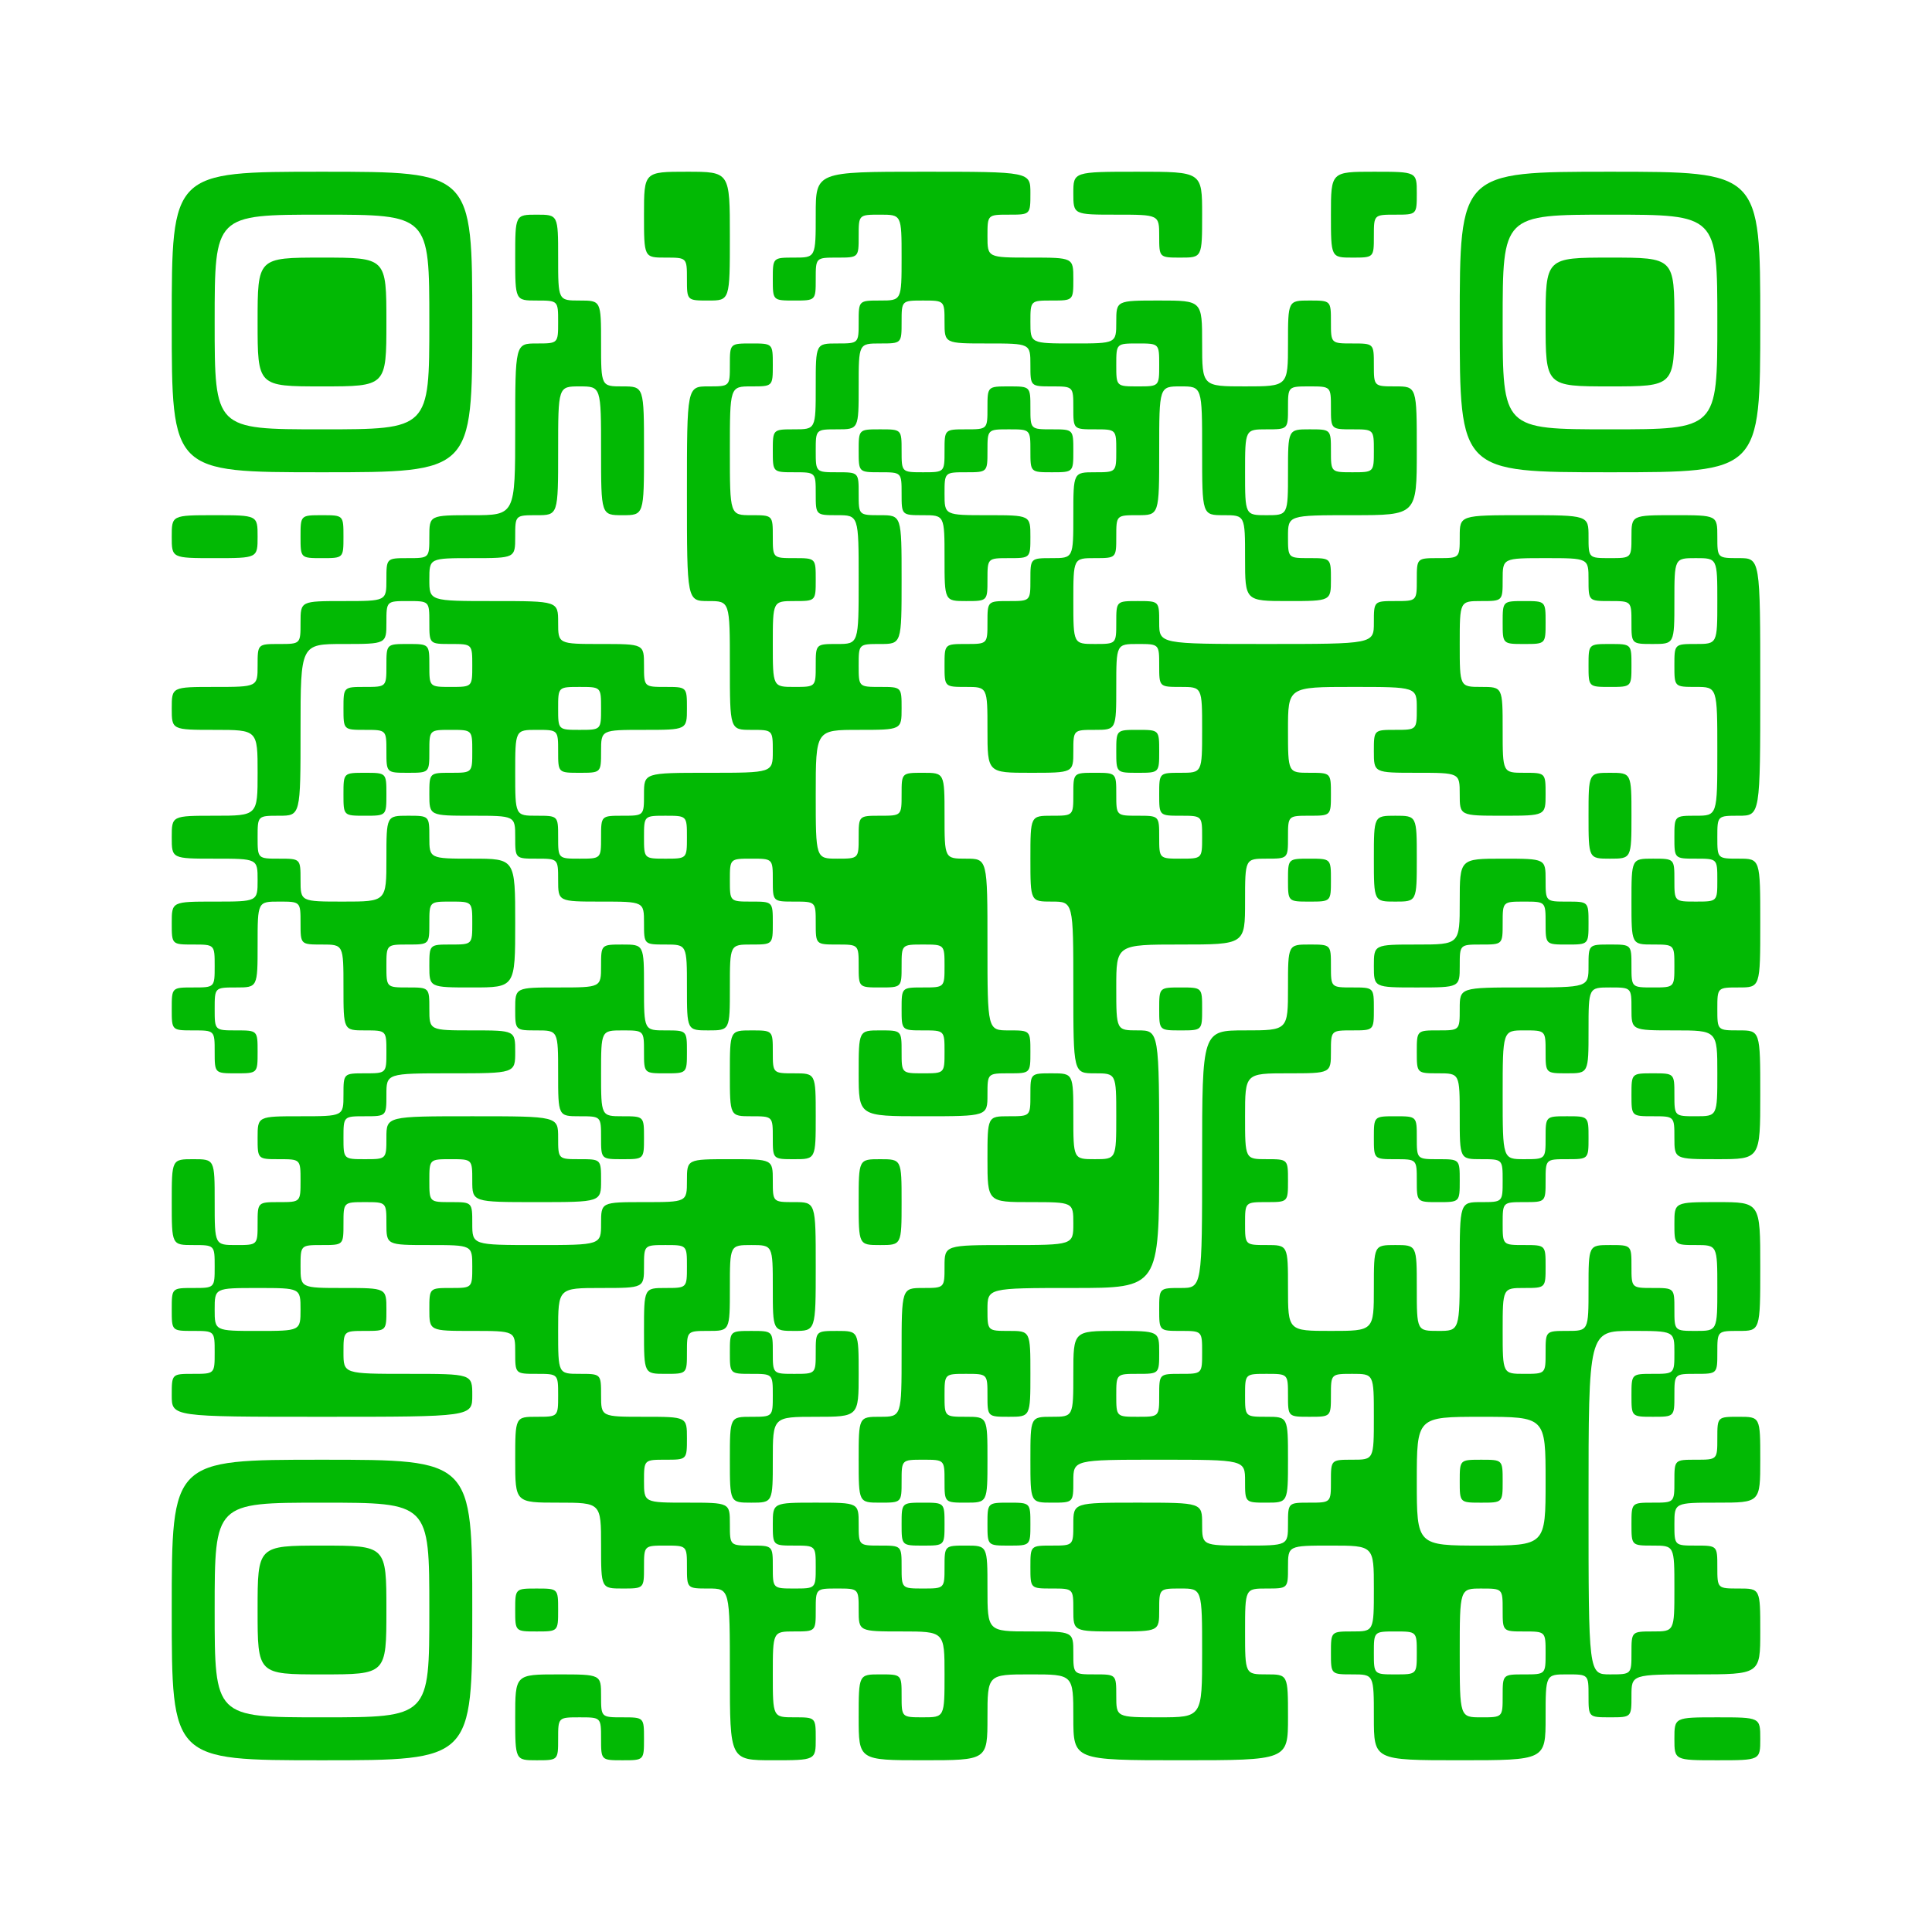
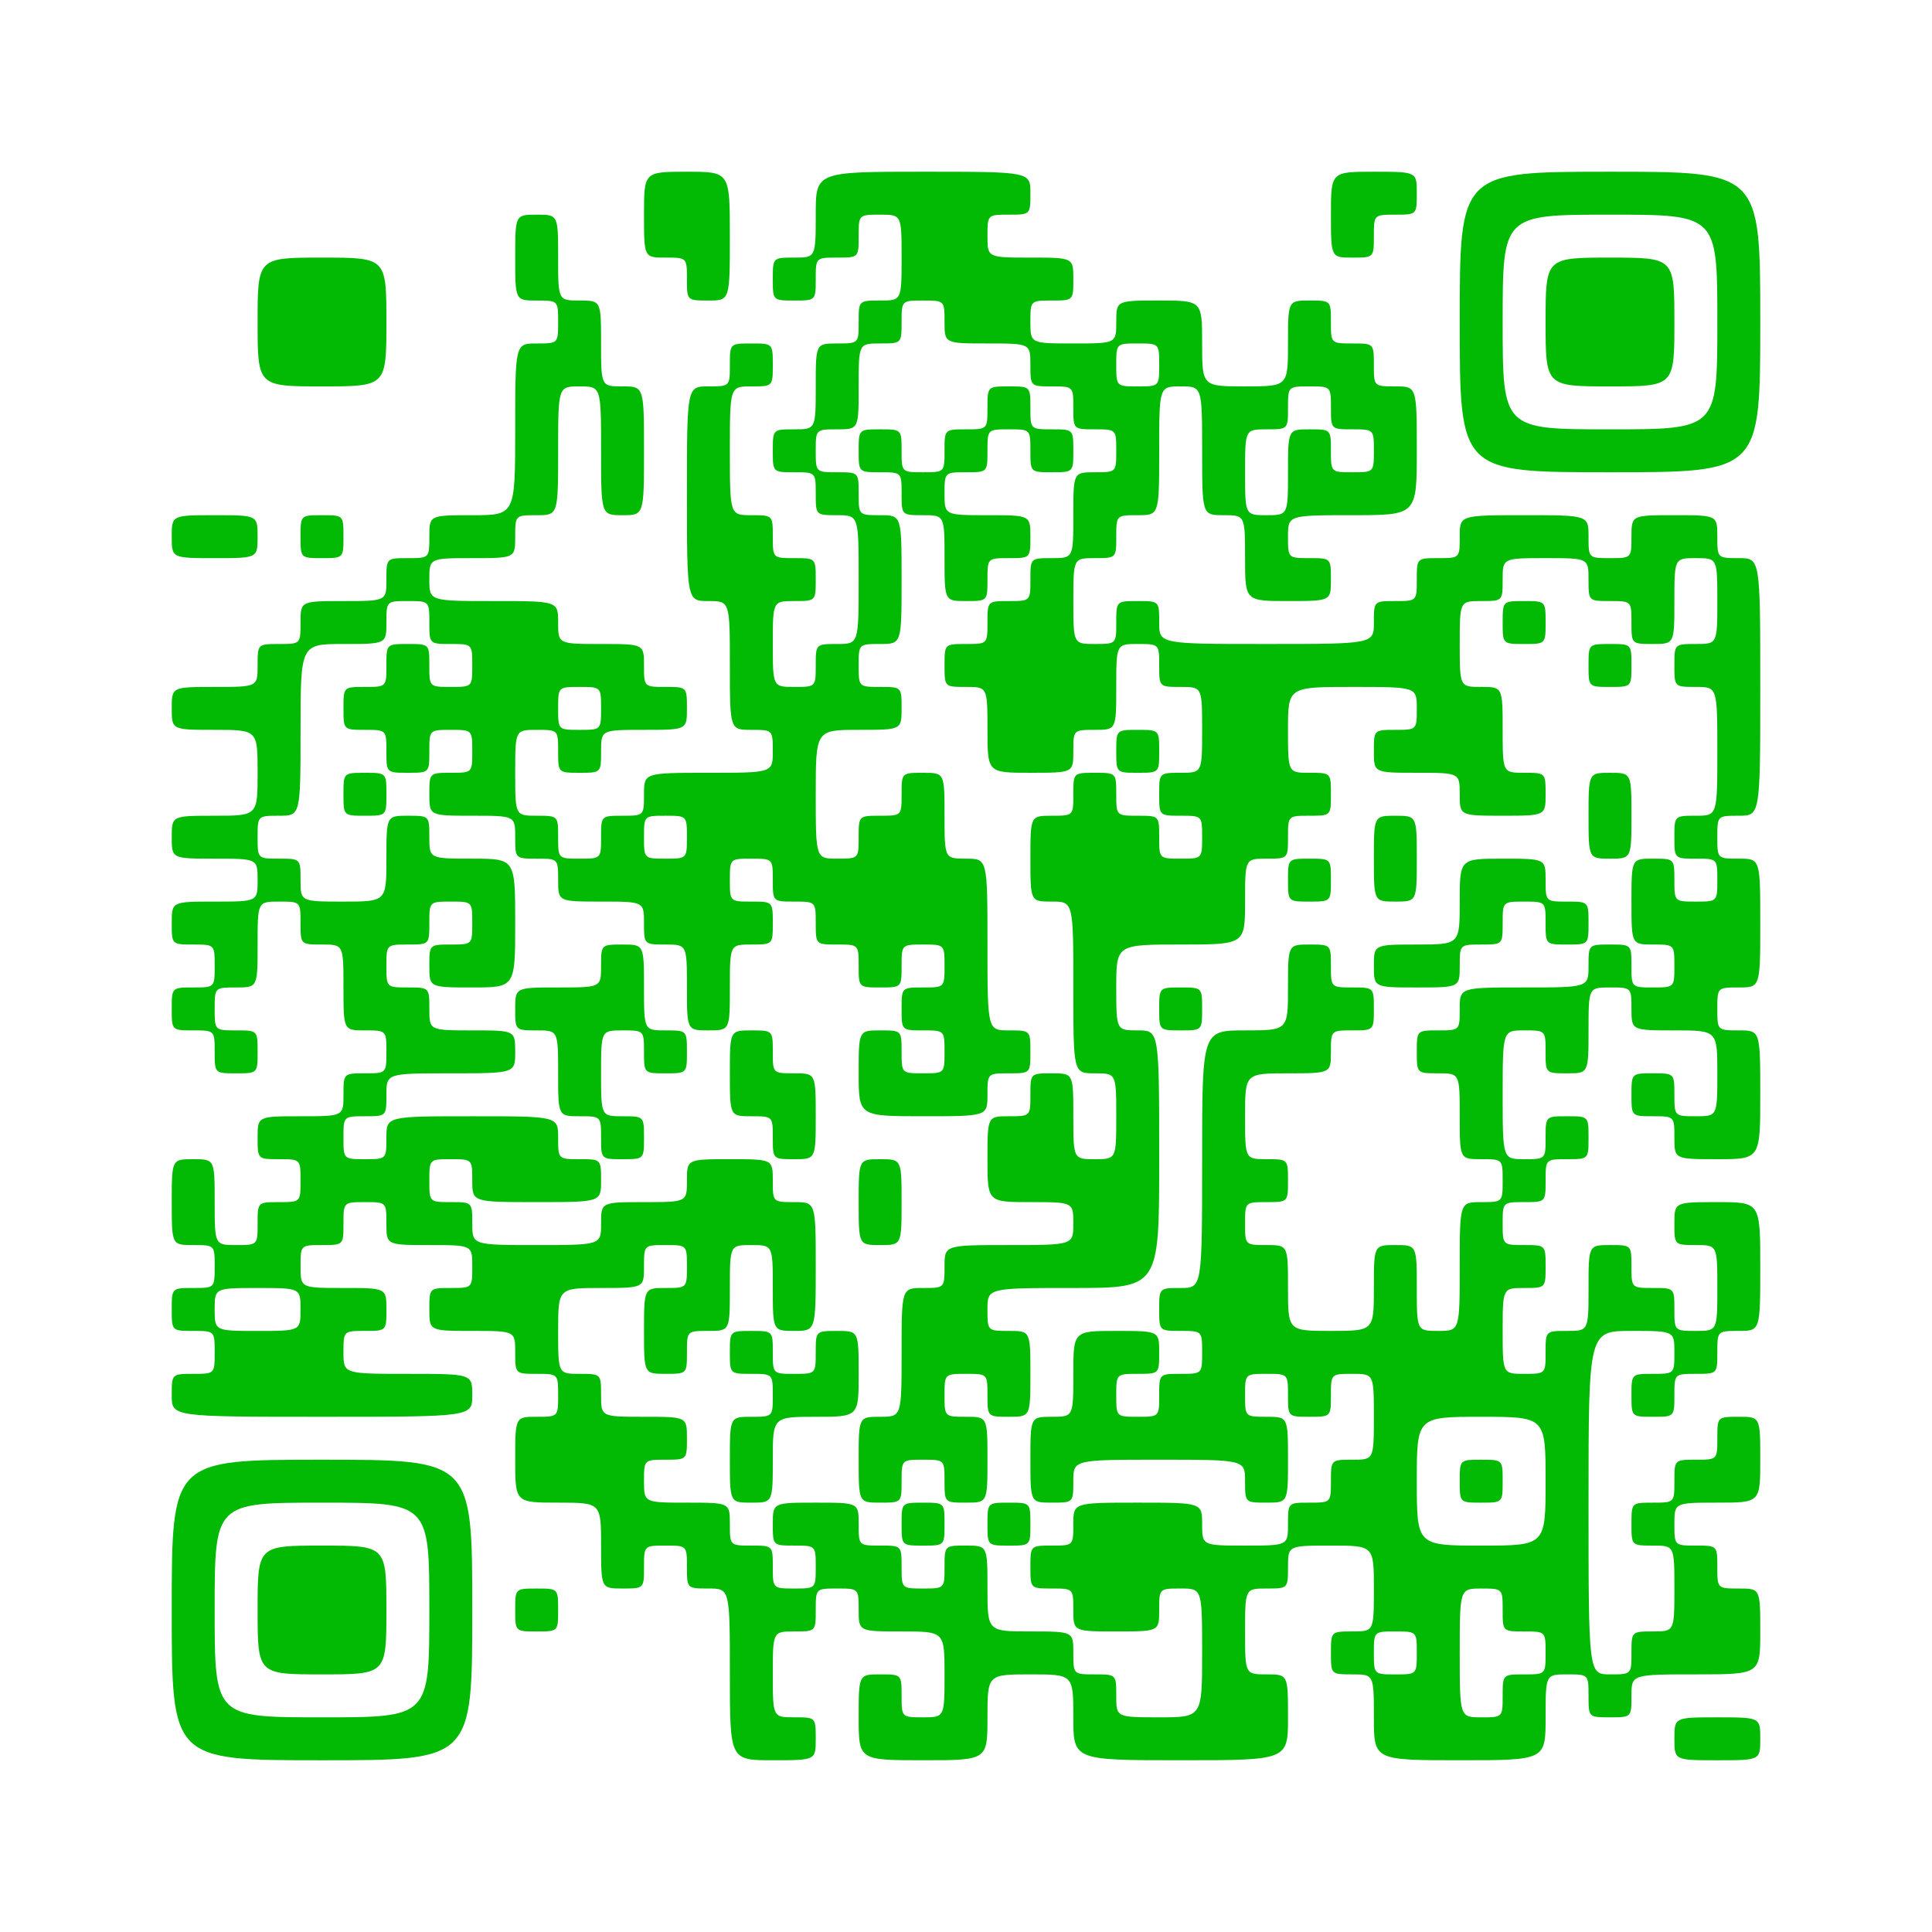
<svg xmlns="http://www.w3.org/2000/svg" version="1.0" width="360pt" height="360pt" viewBox="0 0 360 360" preserveAspectRatio="xMidYMid meet">
  <g>
    <rect x="0" y="0" width="360" height="360" fill="#ffffff" fill-opacity="0" stroke-opacity="0" />
    <g transform="translate(0,360) scale(0.05,-0.05)" fill="#02b904" stroke="none">
-       <path d="M640 6000 c0 -560 0 -560 560 -560 560 0 560 0 560 560 0 560 0 560 -560 560 -560 0 -560 0 -560 -560z m960 0 c0 -400 0 -400 -400 -400 -400 0 -400 0 -400 400 0 400 0 400 400 400 400 0 400 0 400 -400z" />
      <path d="M960 6000 c0 -240 0 -240 240 -240 240 0 240 0 240 240 0 240 0 240 -240 240 -240 0 -240 0 -240 -240z" />
      <path d="M2400 6400 c0 -160 0 -160 80 -160 80 0 80 0 80 -80 0 -80 0 -80 80 -80 80 0 80 0 80 240 0 240 0 240 -160 240 -160 0 -160 0 -160 -160z" />
      <path d="M3040 6400 c0 -160 0 -160 -80 -160 -80 0 -80 0 -80 -80 0 -80 0 -80 80 -80 80 0 80 0 80 80 0 80 0 80 80 80 80 0 80 0 80 80 0 80 0 80 80 80 80 0 80 0 80 -160 0 -160 0 -160 -80 -160 -80 0 -80 0 -80 -80 0 -80 0 -80 -80 -80 -80 0 -80 0 -80 -160 0 -160 0 -160 -80 -160 -80 0 -80 0 -80 -80 0 -80 0 -80 80 -80 80 0 80 0 80 -80 0 -80 0 -80 80 -80 80 0 80 0 80 -240 0 -240 0 -240 -80 -240 -80 0 -80 0 -80 -80 0 -80 0 -80 -80 -80 -80 0 -80 0 -80 160 0 160 0 160 80 160 80 0 80 0 80 80 0 80 0 80 -80 80 -80 0 -80 0 -80 80 0 80 0 80 -80 80 -80 0 -80 0 -80 240 0 240 0 240 80 240 80 0 80 0 80 80 0 80 0 80 -80 80 -80 0 -80 0 -80 -80 0 -80 0 -80 -80 -80 -80 0 -80 0 -80 -400 0 -400 0 -400 80 -400 80 0 80 0 80 -240 0 -240 0 -240 80 -240 80 0 80 0 80 -80 0 -80 0 -80 -240 -80 -240 0 -240 0 -240 -80 0 -80 0 -80 -80 -80 -80 0 -80 0 -80 -80 0 -80 0 -80 -80 -80 -80 0 -80 0 -80 80 0 80 0 80 -80 80 -80 0 -80 0 -80 160 0 160 0 160 80 160 80 0 80 0 80 -80 0 -80 0 -80 80 -80 80 0 80 0 80 80 0 80 0 80 160 80 160 0 160 0 160 80 0 80 0 80 -80 80 -80 0 -80 0 -80 80 0 80 0 80 -160 80 -160 0 -160 0 -160 80 0 80 0 80 -240 80 -240 0 -240 0 -240 80 0 80 0 80 160 80 160 0 160 0 160 80 0 80 0 80 80 80 80 0 80 0 80 240 0 240 0 240 80 240 80 0 80 0 80 -240 0 -240 0 -240 80 -240 80 0 80 0 80 240 0 240 0 240 -80 240 -80 0 -80 0 -80 160 0 160 0 160 -80 160 -80 0 -80 0 -80 160 0 160 0 160 -80 160 -80 0 -80 0 -80 -160 0 -160 0 -160 80 -160 80 0 80 0 80 -80 0 -80 0 -80 -80 -80 -80 0 -80 0 -80 -320 0 -320 0 -320 -160 -320 -160 0 -160 0 -160 -80 0 -80 0 -80 -80 -80 -80 0 -80 0 -80 -80 0 -80 0 -80 -160 -80 -160 0 -160 0 -160 -80 0 -80 0 -80 -80 -80 -80 0 -80 0 -80 -80 0 -80 0 -80 -160 -80 -160 0 -160 0 -160 -80 0 -80 0 -80 160 -80 160 0 160 0 160 -160 0 -160 0 -160 -160 -160 -160 0 -160 0 -160 -80 0 -80 0 -80 160 -80 160 0 160 0 160 -80 0 -80 0 -80 -160 -80 -160 0 -160 0 -160 -80 0 -80 0 -80 80 -80 80 0 80 0 80 -80 0 -80 0 -80 -80 -80 -80 0 -80 0 -80 -80 0 -80 0 -80 80 -80 80 0 80 0 80 -80 0 -80 0 -80 80 -80 80 0 80 0 80 80 0 80 0 80 -80 80 -80 0 -80 0 -80 80 0 80 0 80 80 80 80 0 80 0 80 160 0 160 0 160 80 160 80 0 80 0 80 -80 0 -80 0 -80 80 -80 80 0 80 0 80 -160 0 -160 0 -160 80 -160 80 0 80 0 80 -80 0 -80 0 -80 -80 -80 -80 0 -80 0 -80 -80 0 -80 0 -80 -160 -80 -160 0 -160 0 -160 -80 0 -80 0 -80 80 -80 80 0 80 0 80 -80 0 -80 0 -80 -80 -80 -80 0 -80 0 -80 -80 0 -80 0 -80 -80 -80 -80 0 -80 0 -80 160 0 160 0 160 -80 160 -80 0 -80 0 -80 -160 0 -160 0 -160 80 -160 80 0 80 0 80 -80 0 -80 0 -80 -80 -80 -80 0 -80 0 -80 -80 0 -80 0 -80 80 -80 80 0 80 0 80 -80 0 -80 0 -80 -80 -80 -80 0 -80 0 -80 -80 0 -80 0 -80 560 -80 560 0 560 0 560 80 0 80 0 80 -240 80 -240 0 -240 0 -240 80 0 80 0 80 80 80 80 0 80 0 80 80 0 80 0 80 -160 80 -160 0 -160 0 -160 80 0 80 0 80 80 80 80 0 80 0 80 80 0 80 0 80 80 80 80 0 80 0 80 -80 0 -80 0 -80 160 -80 160 0 160 0 160 -80 0 -80 0 -80 -80 -80 -80 0 -80 0 -80 -80 0 -80 0 -80 160 -80 160 0 160 0 160 -80 0 -80 0 -80 80 -80 80 0 80 0 80 -80 0 -80 0 -80 -80 -80 -80 0 -80 0 -80 -160 0 -160 0 -160 160 -160 160 0 160 0 160 -160 0 -160 0 -160 80 -160 80 0 80 0 80 80 0 80 0 80 80 80 80 0 80 0 80 -80 0 -80 0 -80 80 -80 80 0 80 0 80 -320 0 -320 0 -320 160 -320 160 0 160 0 160 80 0 80 0 80 -80 80 -80 0 -80 0 -80 160 0 160 0 160 80 160 80 0 80 0 80 80 0 80 0 80 80 80 80 0 80 0 80 -80 0 -80 0 -80 160 -80 160 0 160 0 160 -160 0 -160 0 -160 -80 -160 -80 0 -80 0 -80 80 0 80 0 80 -80 80 -80 0 -80 0 -80 -160 0 -160 0 -160 240 -160 240 0 240 0 240 160 0 160 0 160 160 160 160 0 160 0 160 -160 0 -160 0 -160 400 -160 400 0 400 0 400 160 0 160 0 160 -80 160 -80 0 -80 0 -80 160 0 160 0 160 80 160 80 0 80 0 80 80 0 80 0 80 160 80 160 0 160 0 160 -160 0 -160 0 -160 -80 -160 -80 0 -80 0 -80 -80 0 -80 0 -80 80 -80 80 0 80 0 80 -160 0 -160 0 -160 320 -160 320 0 320 0 320 160 0 160 0 160 80 160 80 0 80 0 80 -80 0 -80 0 -80 80 -80 80 0 80 0 80 80 0 80 0 80 240 80 240 0 240 0 240 160 0 160 0 160 -80 160 -80 0 -80 0 -80 80 0 80 0 80 -80 80 -80 0 -80 0 -80 80 0 80 0 80 160 80 160 0 160 0 160 160 0 160 0 160 -80 160 -80 0 -80 0 -80 -80 0 -80 0 -80 -80 -80 -80 0 -80 0 -80 -80 0 -80 0 -80 -80 -80 -80 0 -80 0 -80 -80 0 -80 0 -80 80 -80 80 0 80 0 80 -160 0 -160 0 -160 -80 -160 -80 0 -80 0 -80 -80 0 -80 0 -80 -80 -80 -80 0 -80 0 -80 640 0 640 0 640 160 640 160 0 160 0 160 -80 0 -80 0 -80 -80 -80 -80 0 -80 0 -80 -80 0 -80 0 -80 80 -80 80 0 80 0 80 80 0 80 0 80 80 80 80 0 80 0 80 80 0 80 0 80 80 80 80 0 80 0 80 240 0 240 0 240 -160 240 -160 0 -160 0 -160 -80 0 -80 0 -80 80 -80 80 0 80 0 80 -160 0 -160 0 -160 -80 -160 -80 0 -80 0 -80 80 0 80 0 80 -80 80 -80 0 -80 0 -80 80 0 80 0 80 -80 80 -80 0 -80 0 -80 -160 0 -160 0 -160 -80 -160 -80 0 -80 0 -80 -80 0 -80 0 -80 -80 -80 -80 0 -80 0 -80 160 0 160 0 160 80 160 80 0 80 0 80 80 0 80 0 80 -80 80 -80 0 -80 0 -80 80 0 80 0 80 80 80 80 0 80 0 80 80 0 80 0 80 80 80 80 0 80 0 80 80 0 80 0 80 -80 80 -80 0 -80 0 -80 -80 0 -80 0 -80 -80 -80 -80 0 -80 0 -80 240 0 240 0 240 80 240 80 0 80 0 80 -80 0 -80 0 -80 80 -80 80 0 80 0 80 160 0 160 0 160 80 160 80 0 80 0 80 -80 0 -80 0 -80 160 -80 160 0 160 0 160 -160 0 -160 0 -160 -80 -160 -80 0 -80 0 -80 80 0 80 0 80 -80 80 -80 0 -80 0 -80 -80 0 -80 0 -80 80 -80 80 0 80 0 80 -80 0 -80 0 -80 160 -80 160 0 160 0 160 240 0 240 0 240 -80 240 -80 0 -80 0 -80 80 0 80 0 80 80 80 80 0 80 0 80 240 0 240 0 240 -80 240 -80 0 -80 0 -80 80 0 80 0 80 80 80 80 0 80 0 80 480 0 480 0 480 -80 480 -80 0 -80 0 -80 80 0 80 0 80 -160 80 -160 0 -160 0 -160 -80 0 -80 0 -80 -80 -80 -80 0 -80 0 -80 80 0 80 0 80 -240 80 -240 0 -240 0 -240 -80 0 -80 0 -80 -80 -80 -80 0 -80 0 -80 -80 0 -80 0 -80 -80 -80 -80 0 -80 0 -80 -80 0 -80 0 -80 -400 -80 -400 0 -400 0 -400 80 0 80 0 80 -80 80 -80 0 -80 0 -80 -80 0 -80 0 -80 -80 -80 -80 0 -80 0 -80 160 0 160 0 160 80 160 80 0 80 0 80 80 0 80 0 80 80 80 80 0 80 0 80 240 0 240 0 240 80 240 80 0 80 0 80 -240 0 -240 0 -240 80 -240 80 0 80 0 80 -160 0 -160 0 -160 160 -160 160 0 160 0 160 80 0 80 0 80 -80 80 -80 0 -80 0 -80 80 0 80 0 80 240 80 240 0 240 0 240 240 0 240 0 240 -80 240 -80 0 -80 0 -80 80 0 80 0 80 -80 80 -80 0 -80 0 -80 80 0 80 0 80 -80 80 -80 0 -80 0 -80 -160 0 -160 0 -160 -160 -160 -160 0 -160 0 -160 160 0 160 0 160 -160 160 -160 0 -160 0 -160 -80 0 -80 0 -80 -160 -80 -160 0 -160 0 -160 80 0 80 0 80 80 80 80 0 80 0 80 80 0 80 0 80 -160 80 -160 0 -160 0 -160 80 0 80 0 80 80 80 80 0 80 0 80 80 0 80 0 80 -400 80 -400 0 -400 0 -400 -160z m480 -400 c0 -80 0 -80 160 -80 160 0 160 0 160 -80 0 -80 0 -80 80 -80 80 0 80 0 80 -80 0 -80 0 -80 80 -80 80 0 80 0 80 -80 0 -80 0 -80 -80 -80 -80 0 -80 0 -80 -160 0 -160 0 -160 -80 -160 -80 0 -80 0 -80 -80 0 -80 0 -80 -80 -80 -80 0 -80 0 -80 -80 0 -80 0 -80 -80 -80 -80 0 -80 0 -80 -80 0 -80 0 -80 80 -80 80 0 80 0 80 -160 0 -160 0 -160 160 -160 160 0 160 0 160 80 0 80 0 80 80 80 80 0 80 0 80 160 0 160 0 160 80 160 80 0 80 0 80 -80 0 -80 0 -80 80 -80 80 0 80 0 80 -160 0 -160 0 -160 -80 -160 -80 0 -80 0 -80 -80 0 -80 0 -80 80 -80 80 0 80 0 80 -80 0 -80 0 -80 -80 -80 -80 0 -80 0 -80 80 0 80 0 80 -80 80 -80 0 -80 0 -80 80 0 80 0 80 -80 80 -80 0 -80 0 -80 -80 0 -80 0 -80 -80 -80 -80 0 -80 0 -80 -160 0 -160 0 -160 80 -160 80 0 80 0 80 -320 0 -320 0 -320 80 -320 80 0 80 0 80 -160 0 -160 0 -160 -80 -160 -80 0 -80 0 -80 160 0 160 0 160 -80 160 -80 0 -80 0 -80 -80 0 -80 0 -80 -80 -80 -80 0 -80 0 -80 -160 0 -160 0 -160 160 -160 160 0 160 0 160 -80 0 -80 0 -80 -240 -80 -240 0 -240 0 -240 -80 0 -80 0 -80 -80 -80 -80 0 -80 0 -80 -240 0 -240 0 -240 -80 -240 -80 0 -80 0 -80 -160 0 -160 0 -160 80 -160 80 0 80 0 80 80 0 80 0 80 80 80 80 0 80 0 80 -80 0 -80 0 -80 80 -80 80 0 80 0 80 160 0 160 0 160 -80 160 -80 0 -80 0 -80 80 0 80 0 80 80 80 80 0 80 0 80 -80 0 -80 0 -80 80 -80 80 0 80 0 80 160 0 160 0 160 -80 160 -80 0 -80 0 -80 80 0 80 0 80 320 80 320 0 320 0 320 480 0 480 0 480 -80 480 -80 0 -80 0 -80 160 0 160 0 160 240 160 240 0 240 0 240 160 0 160 0 160 80 160 80 0 80 0 80 80 0 80 0 80 80 80 80 0 80 0 80 80 0 80 0 80 -80 80 -80 0 -80 0 -80 160 0 160 0 160 240 160 240 0 240 0 240 -80 0 -80 0 -80 -80 -80 -80 0 -80 0 -80 -80 0 -80 0 -80 160 -80 160 0 160 0 160 -80 0 -80 0 -80 160 -80 160 0 160 0 160 80 0 80 0 80 -80 80 -80 0 -80 0 -80 160 0 160 0 160 -80 160 -80 0 -80 0 -80 160 0 160 0 160 80 160 80 0 80 0 80 80 0 80 0 80 160 80 160 0 160 0 160 -80 0 -80 0 -80 80 -80 80 0 80 0 80 -80 0 -80 0 -80 80 -80 80 0 80 0 80 160 0 160 0 160 80 160 80 0 80 0 80 -160 0 -160 0 -160 -80 -160 -80 0 -80 0 -80 -80 0 -80 0 -80 80 -80 80 0 80 0 80 -240 0 -240 0 -240 -80 -240 -80 0 -80 0 -80 -80 0 -80 0 -80 80 -80 80 0 80 0 80 -80 0 -80 0 -80 -80 -80 -80 0 -80 0 -80 80 0 80 0 80 -80 80 -80 0 -80 0 -80 -160 0 -160 0 -160 80 -160 80 0 80 0 80 -80 0 -80 0 -80 -80 -80 -80 0 -80 0 -80 80 0 80 0 80 -80 80 -80 0 -80 0 -80 -80 0 -80 0 -80 -240 -80 -240 0 -240 0 -240 -80 0 -80 0 -80 -80 -80 -80 0 -80 0 -80 -80 0 -80 0 -80 80 -80 80 0 80 0 80 -160 0 -160 0 -160 80 -160 80 0 80 0 80 -80 0 -80 0 -80 -80 -80 -80 0 -80 0 -80 -240 0 -240 0 -240 -80 -240 -80 0 -80 0 -80 160 0 160 0 160 -80 160 -80 0 -80 0 -80 -160 0 -160 0 -160 -160 -160 -160 0 -160 0 -160 160 0 160 0 160 -80 160 -80 0 -80 0 -80 80 0 80 0 80 80 80 80 0 80 0 80 80 0 80 0 80 -80 80 -80 0 -80 0 -80 160 0 160 0 160 160 160 160 0 160 0 160 80 0 80 0 80 80 80 80 0 80 0 80 80 0 80 0 80 -80 80 -80 0 -80 0 -80 80 0 80 0 80 -80 80 -80 0 -80 0 -80 -160 0 -160 0 -160 -160 -160 -160 0 -160 0 -160 -480 0 -480 0 -480 -80 -480 -80 0 -80 0 -80 -80 0 -80 0 -80 80 -80 80 0 80 0 80 -80 0 -80 0 -80 -80 -80 -80 0 -80 0 -80 -80 0 -80 0 -80 -80 -80 -80 0 -80 0 -80 80 0 80 0 80 80 80 80 0 80 0 80 80 0 80 0 80 -160 80 -160 0 -160 0 -160 -160 0 -160 0 -160 -80 -160 -80 0 -80 0 -80 -160 0 -160 0 -160 80 -160 80 0 80 0 80 80 0 80 0 80 320 80 320 0 320 0 320 -80 0 -80 0 -80 80 -80 80 0 80 0 80 160 0 160 0 160 -80 160 -80 0 -80 0 -80 80 0 80 0 80 80 80 80 0 80 0 80 -80 0 -80 0 -80 80 -80 80 0 80 0 80 80 0 80 0 80 80 80 80 0 80 0 80 -160 0 -160 0 -160 -80 -160 -80 0 -80 0 -80 -80 0 -80 0 -80 -80 -80 -80 0 -80 0 -80 -80 0 -80 0 -80 -160 -80 -160 0 -160 0 -160 80 0 80 0 80 -240 80 -240 0 -240 0 -240 -80 0 -80 0 -80 -80 -80 -80 0 -80 0 -80 -80 0 -80 0 -80 80 -80 80 0 80 0 80 -80 0 -80 0 -80 160 -80 160 0 160 0 160 80 0 80 0 80 80 80 80 0 80 0 80 -240 0 -240 0 -240 -160 -240 -160 0 -160 0 -160 80 0 80 0 80 -80 80 -80 0 -80 0 -80 80 0 80 0 80 -160 80 -160 0 -160 0 -160 160 0 160 0 160 -80 160 -80 0 -80 0 -80 -80 0 -80 0 -80 -80 -80 -80 0 -80 0 -80 80 0 80 0 80 -80 80 -80 0 -80 0 -80 80 0 80 0 80 -160 80 -160 0 -160 0 -160 -80 0 -80 0 -80 80 -80 80 0 80 0 80 -80 0 -80 0 -80 -80 -80 -80 0 -80 0 -80 80 0 80 0 80 -80 80 -80 0 -80 0 -80 80 0 80 0 80 -160 80 -160 0 -160 0 -160 80 0 80 0 80 80 80 80 0 80 0 80 80 0 80 0 80 -160 80 -160 0 -160 0 -160 80 0 80 0 80 -80 80 -80 0 -80 0 -80 160 0 160 0 160 160 160 160 0 160 0 160 80 0 80 0 80 80 80 80 0 80 0 80 -80 0 -80 0 -80 -80 -80 -80 0 -80 0 -80 -160 0 -160 0 -160 80 -160 80 0 80 0 80 80 0 80 0 80 80 80 80 0 80 0 80 160 0 160 0 160 80 160 80 0 80 0 80 -160 0 -160 0 -160 80 -160 80 0 80 0 80 240 0 240 0 240 -80 240 -80 0 -80 0 -80 80 0 80 0 80 -160 80 -160 0 -160 0 -160 -80 0 -80 0 -80 -160 -80 -160 0 -160 0 -160 -80 0 -80 0 -80 -240 -80 -240 0 -240 0 -240 80 0 80 0 80 -80 80 -80 0 -80 0 -80 80 0 80 0 80 80 80 80 0 80 0 80 -80 0 -80 0 -80 240 -80 240 0 240 0 240 80 0 80 0 80 -80 80 -80 0 -80 0 -80 80 0 80 0 80 -320 80 -320 0 -320 0 -320 -80 0 -80 0 -80 -80 -80 -80 0 -80 0 -80 80 0 80 0 80 80 80 80 0 80 0 80 80 0 80 0 80 240 80 240 0 240 0 240 80 0 80 0 80 -160 80 -160 0 -160 0 -160 80 0 80 0 80 -80 80 -80 0 -80 0 -80 80 0 80 0 80 80 80 80 0 80 0 80 80 0 80 0 80 80 80 80 0 80 0 80 -80 0 -80 0 -80 -80 -80 -80 0 -80 0 -80 -80 0 -80 0 -80 160 -80 160 0 160 0 160 240 0 240 0 240 -160 240 -160 0 -160 0 -160 80 0 80 0 80 -80 80 -80 0 -80 0 -80 -160 0 -160 0 -160 -160 -160 -160 0 -160 0 -160 80 0 80 0 80 -80 80 -80 0 -80 0 -80 80 0 80 0 80 80 80 80 0 80 0 80 320 0 320 0 320 160 320 160 0 160 0 160 80 0 80 0 80 80 80 80 0 80 0 80 -80 0 -80 0 -80 80 -80 80 0 80 0 80 -80 0 -80 0 -80 -80 -80 -80 0 -80 0 -80 80 0 80 0 80 -80 80 -80 0 -80 0 -80 -80 0 -80 0 -80 -80 -80 -80 0 -80 0 -80 -80 0 -80 0 -80 80 -80 80 0 80 0 80 -80 0 -80 0 -80 80 -80 80 0 80 0 80 80 0 80 0 80 80 80 80 0 80 0 80 -80 0 -80 0 -80 -80 -80 -80 0 -80 0 -80 -80 0 -80 0 -80 160 -80 160 0 160 0 160 -80 0 -80 0 -80 80 -80 80 0 80 0 80 -80 0 -80 0 -80 160 -80 160 0 160 0 160 -80 0 -80 0 -80 80 -80 80 0 80 0 80 -160 0 -160 0 -160 80 -160 80 0 80 0 80 160 0 160 0 160 80 160 80 0 80 0 80 80 0 80 0 80 -80 80 -80 0 -80 0 -80 80 0 80 0 80 80 80 80 0 80 0 80 -80 0 -80 0 -80 80 -80 80 0 80 0 80 -80 0 -80 0 -80 80 -80 80 0 80 0 80 -80 0 -80 0 -80 80 -80 80 0 80 0 80 80 0 80 0 80 80 80 80 0 80 0 80 -80 0 -80 0 -80 -80 -80 -80 0 -80 0 -80 -80 0 -80 0 -80 80 -80 80 0 80 0 80 -80 0 -80 0 -80 -80 -80 -80 0 -80 0 -80 80 0 80 0 80 -80 80 -80 0 -80 0 -80 -160 0 -160 0 -160 240 -160 240 0 240 0 240 80 0 80 0 80 80 80 80 0 80 0 80 80 0 80 0 80 -80 80 -80 0 -80 0 -80 320 0 320 0 320 -80 320 -80 0 -80 0 -80 160 0 160 0 160 -80 160 -80 0 -80 0 -80 -80 0 -80 0 -80 -80 -80 -80 0 -80 0 -80 -80 0 -80 0 -80 -80 -80 -80 0 -80 0 -80 240 0 240 0 240 160 240 160 0 160 0 160 80 0 80 0 80 -80 80 -80 0 -80 0 -80 80 0 80 0 80 80 80 80 0 80 0 80 240 0 240 0 240 -80 240 -80 0 -80 0 -80 80 0 80 0 80 -80 80 -80 0 -80 0 -80 80 0 80 0 80 80 80 80 0 80 0 80 160 0 160 0 160 80 160 80 0 80 0 80 80 0 80 0 80 80 80 80 0 80 0 80 -80z m800 -160 c0 -80 0 -80 -80 -80 -80 0 -80 0 -80 80 0 80 0 80 80 80 80 0 80 0 80 -80z m640 -160 c0 -80 0 -80 80 -80 80 0 80 0 80 -80 0 -80 0 -80 -80 -80 -80 0 -80 0 -80 80 0 80 0 80 -80 80 -80 0 -80 0 -80 -160 0 -160 0 -160 -80 -160 -80 0 -80 0 -80 160 0 160 0 160 80 160 80 0 80 0 80 80 0 80 0 80 80 80 80 0 80 0 80 -80z m-2720 -1120 c0 -80 0 -80 -80 -80 -80 0 -80 0 -80 80 0 80 0 80 80 80 80 0 80 0 80 -80z m320 -480 c0 -80 0 -80 -80 -80 -80 0 -80 0 -80 80 0 80 0 80 80 80 80 0 80 0 80 -80z m-1440 -1760 c0 -80 0 -80 -160 -80 -160 0 -160 0 -160 80 0 80 0 80 160 80 160 0 160 0 160 -80z m4640 -640 c0 -240 0 -240 -240 -240 -240 0 -240 0 -240 240 0 240 0 240 240 240 240 0 240 0 240 -240z m-160 -480 c0 -80 0 -80 80 -80 80 0 80 0 80 -80 0 -80 0 -80 -80 -80 -80 0 -80 0 -80 -80 0 -80 0 -80 -80 -80 -80 0 -80 0 -80 240 0 240 0 240 80 240 80 0 80 0 80 -80z m-320 -160 c0 -80 0 -80 -80 -80 -80 0 -80 0 -80 80 0 80 0 80 80 80 80 0 80 0 80 -80z" />
      <path d="M3680 5680 c0 -80 0 -80 -80 -80 -80 0 -80 0 -80 -80 0 -80 0 -80 -80 -80 -80 0 -80 0 -80 80 0 80 0 80 -80 80 -80 0 -80 0 -80 -80 0 -80 0 -80 80 -80 80 0 80 0 80 -80 0 -80 0 -80 80 -80 80 0 80 0 80 -160 0 -160 0 -160 80 -160 80 0 80 0 80 80 0 80 0 80 80 80 80 0 80 0 80 80 0 80 0 80 -160 80 -160 0 -160 0 -160 80 0 80 0 80 80 80 80 0 80 0 80 80 0 80 0 80 80 80 80 0 80 0 80 -80 0 -80 0 -80 80 -80 80 0 80 0 80 80 0 80 0 80 -80 80 -80 0 -80 0 -80 80 0 80 0 80 -80 80 -80 0 -80 0 -80 -80z" />
      <path d="M5600 4880 c0 -80 0 -80 80 -80 80 0 80 0 80 80 0 80 0 80 -80 80 -80 0 -80 0 -80 -80z" />
      <path d="M5920 4720 c0 -80 0 -80 80 -80 80 0 80 0 80 80 0 80 0 80 -80 80 -80 0 -80 0 -80 -80z" />
      <path d="M4160 4400 c0 -80 0 -80 80 -80 80 0 80 0 80 80 0 80 0 80 -80 80 -80 0 -80 0 -80 -80z" />
      <path d="M1280 4240 c0 -80 0 -80 80 -80 80 0 80 0 80 80 0 80 0 80 -80 80 -80 0 -80 0 -80 -80z" />
      <path d="M5920 4160 c0 -160 0 -160 80 -160 80 0 80 0 80 160 0 160 0 160 -80 160 -80 0 -80 0 -80 -160z" />
      <path d="M5120 4000 c0 -160 0 -160 80 -160 80 0 80 0 80 160 0 160 0 160 -80 160 -80 0 -80 0 -80 -160z" />
      <path d="M4800 3920 c0 -80 0 -80 80 -80 80 0 80 0 80 80 0 80 0 80 -80 80 -80 0 -80 0 -80 -80z" />
      <path d="M5440 3840 c0 -160 0 -160 -160 -160 -160 0 -160 0 -160 -80 0 -80 0 -80 160 -80 160 0 160 0 160 80 0 80 0 80 80 80 80 0 80 0 80 80 0 80 0 80 80 80 80 0 80 0 80 -80 0 -80 0 -80 80 -80 80 0 80 0 80 80 0 80 0 80 -80 80 -80 0 -80 0 -80 80 0 80 0 80 -160 80 -160 0 -160 0 -160 -160z" />
      <path d="M2240 3600 c0 -80 0 -80 -160 -80 -160 0 -160 0 -160 -80 0 -80 0 -80 80 -80 80 0 80 0 80 -160 0 -160 0 -160 80 -160 80 0 80 0 80 -80 0 -80 0 -80 80 -80 80 0 80 0 80 80 0 80 0 80 -80 80 -80 0 -80 0 -80 160 0 160 0 160 80 160 80 0 80 0 80 -80 0 -80 0 -80 80 -80 80 0 80 0 80 80 0 80 0 80 -80 80 -80 0 -80 0 -80 160 0 160 0 160 -80 160 -80 0 -80 0 -80 -80z" />
      <path d="M4320 3440 c0 -80 0 -80 80 -80 80 0 80 0 80 80 0 80 0 80 -80 80 -80 0 -80 0 -80 -80z" />
      <path d="M2720 3200 c0 -160 0 -160 80 -160 80 0 80 0 80 -80 0 -80 0 -80 80 -80 80 0 80 0 80 160 0 160 0 160 -80 160 -80 0 -80 0 -80 80 0 80 0 80 -80 80 -80 0 -80 0 -80 -160z" />
-       <path d="M5120 2960 c0 -80 0 -80 80 -80 80 0 80 0 80 -80 0 -80 0 -80 80 -80 80 0 80 0 80 80 0 80 0 80 -80 80 -80 0 -80 0 -80 80 0 80 0 80 -80 80 -80 0 -80 0 -80 -80z" />
      <path d="M3200 2720 c0 -160 0 -160 80 -160 80 0 80 0 80 160 0 160 0 160 -80 160 -80 0 -80 0 -80 -160z" />
      <path d="M2720 2160 c0 -80 0 -80 80 -80 80 0 80 0 80 -80 0 -80 0 -80 -80 -80 -80 0 -80 0 -80 -160 0 -160 0 -160 80 -160 80 0 80 0 80 160 0 160 0 160 160 160 160 0 160 0 160 160 0 160 0 160 -80 160 -80 0 -80 0 -80 -80 0 -80 0 -80 -80 -80 -80 0 -80 0 -80 80 0 80 0 80 -80 80 -80 0 -80 0 -80 -80z" />
      <path d="M3360 1520 c0 -80 0 -80 80 -80 80 0 80 0 80 80 0 80 0 80 -80 80 -80 0 -80 0 -80 -80z" />
      <path d="M3680 1520 c0 -80 0 -80 80 -80 80 0 80 0 80 80 0 80 0 80 -80 80 -80 0 -80 0 -80 -80z" />
      <path d="M5440 1680 c0 -80 0 -80 80 -80 80 0 80 0 80 80 0 80 0 80 -80 80 -80 0 -80 0 -80 -80z" />
-       <path d="M4000 6480 c0 -80 0 -80 160 -80 160 0 160 0 160 -80 0 -80 0 -80 80 -80 80 0 80 0 80 160 0 160 0 160 -240 160 -240 0 -240 0 -240 -80z" />
      <path d="M4960 6400 c0 -160 0 -160 80 -160 80 0 80 0 80 80 0 80 0 80 80 80 80 0 80 0 80 80 0 80 0 80 -160 80 -160 0 -160 0 -160 -160z" />
      <path d="M5440 6000 c0 -560 0 -560 560 -560 560 0 560 0 560 560 0 560 0 560 -560 560 -560 0 -560 0 -560 -560z m960 0 c0 -400 0 -400 -400 -400 -400 0 -400 0 -400 400 0 400 0 400 400 400 400 0 400 0 400 -400z" />
      <path d="M5760 6000 c0 -240 0 -240 240 -240 240 0 240 0 240 240 0 240 0 240 -240 240 -240 0 -240 0 -240 -240z" />
      <path d="M640 5200 c0 -80 0 -80 160 -80 160 0 160 0 160 80 0 80 0 80 -160 80 -160 0 -160 0 -160 -80z" />
      <path d="M1120 5200 c0 -80 0 -80 80 -80 80 0 80 0 80 80 0 80 0 80 -80 80 -80 0 -80 0 -80 -80z" />
      <path d="M640 1200 c0 -560 0 -560 560 -560 560 0 560 0 560 560 0 560 0 560 -560 560 -560 0 -560 0 -560 -560z m960 0 c0 -400 0 -400 -400 -400 -400 0 -400 0 -400 400 0 400 0 400 400 400 400 0 400 0 400 -400z" />
      <path d="M960 1200 c0 -240 0 -240 240 -240 240 0 240 0 240 240 0 240 0 240 -240 240 -240 0 -240 0 -240 -240z" />
      <path d="M1920 1200 c0 -80 0 -80 80 -80 80 0 80 0 80 80 0 80 0 80 -80 80 -80 0 -80 0 -80 -80z" />
-       <path d="M1920 800 c0 -160 0 -160 80 -160 80 0 80 0 80 80 0 80 0 80 80 80 80 0 80 0 80 -80 0 -80 0 -80 80 -80 80 0 80 0 80 80 0 80 0 80 -80 80 -80 0 -80 0 -80 80 0 80 0 80 -160 80 -160 0 -160 0 -160 -160z" />
      <path d="M6240 720 c0 -80 0 -80 160 -80 160 0 160 0 160 80 0 80 0 80 -160 80 -160 0 -160 0 -160 -80z" />
    </g>
  </g>
</svg>